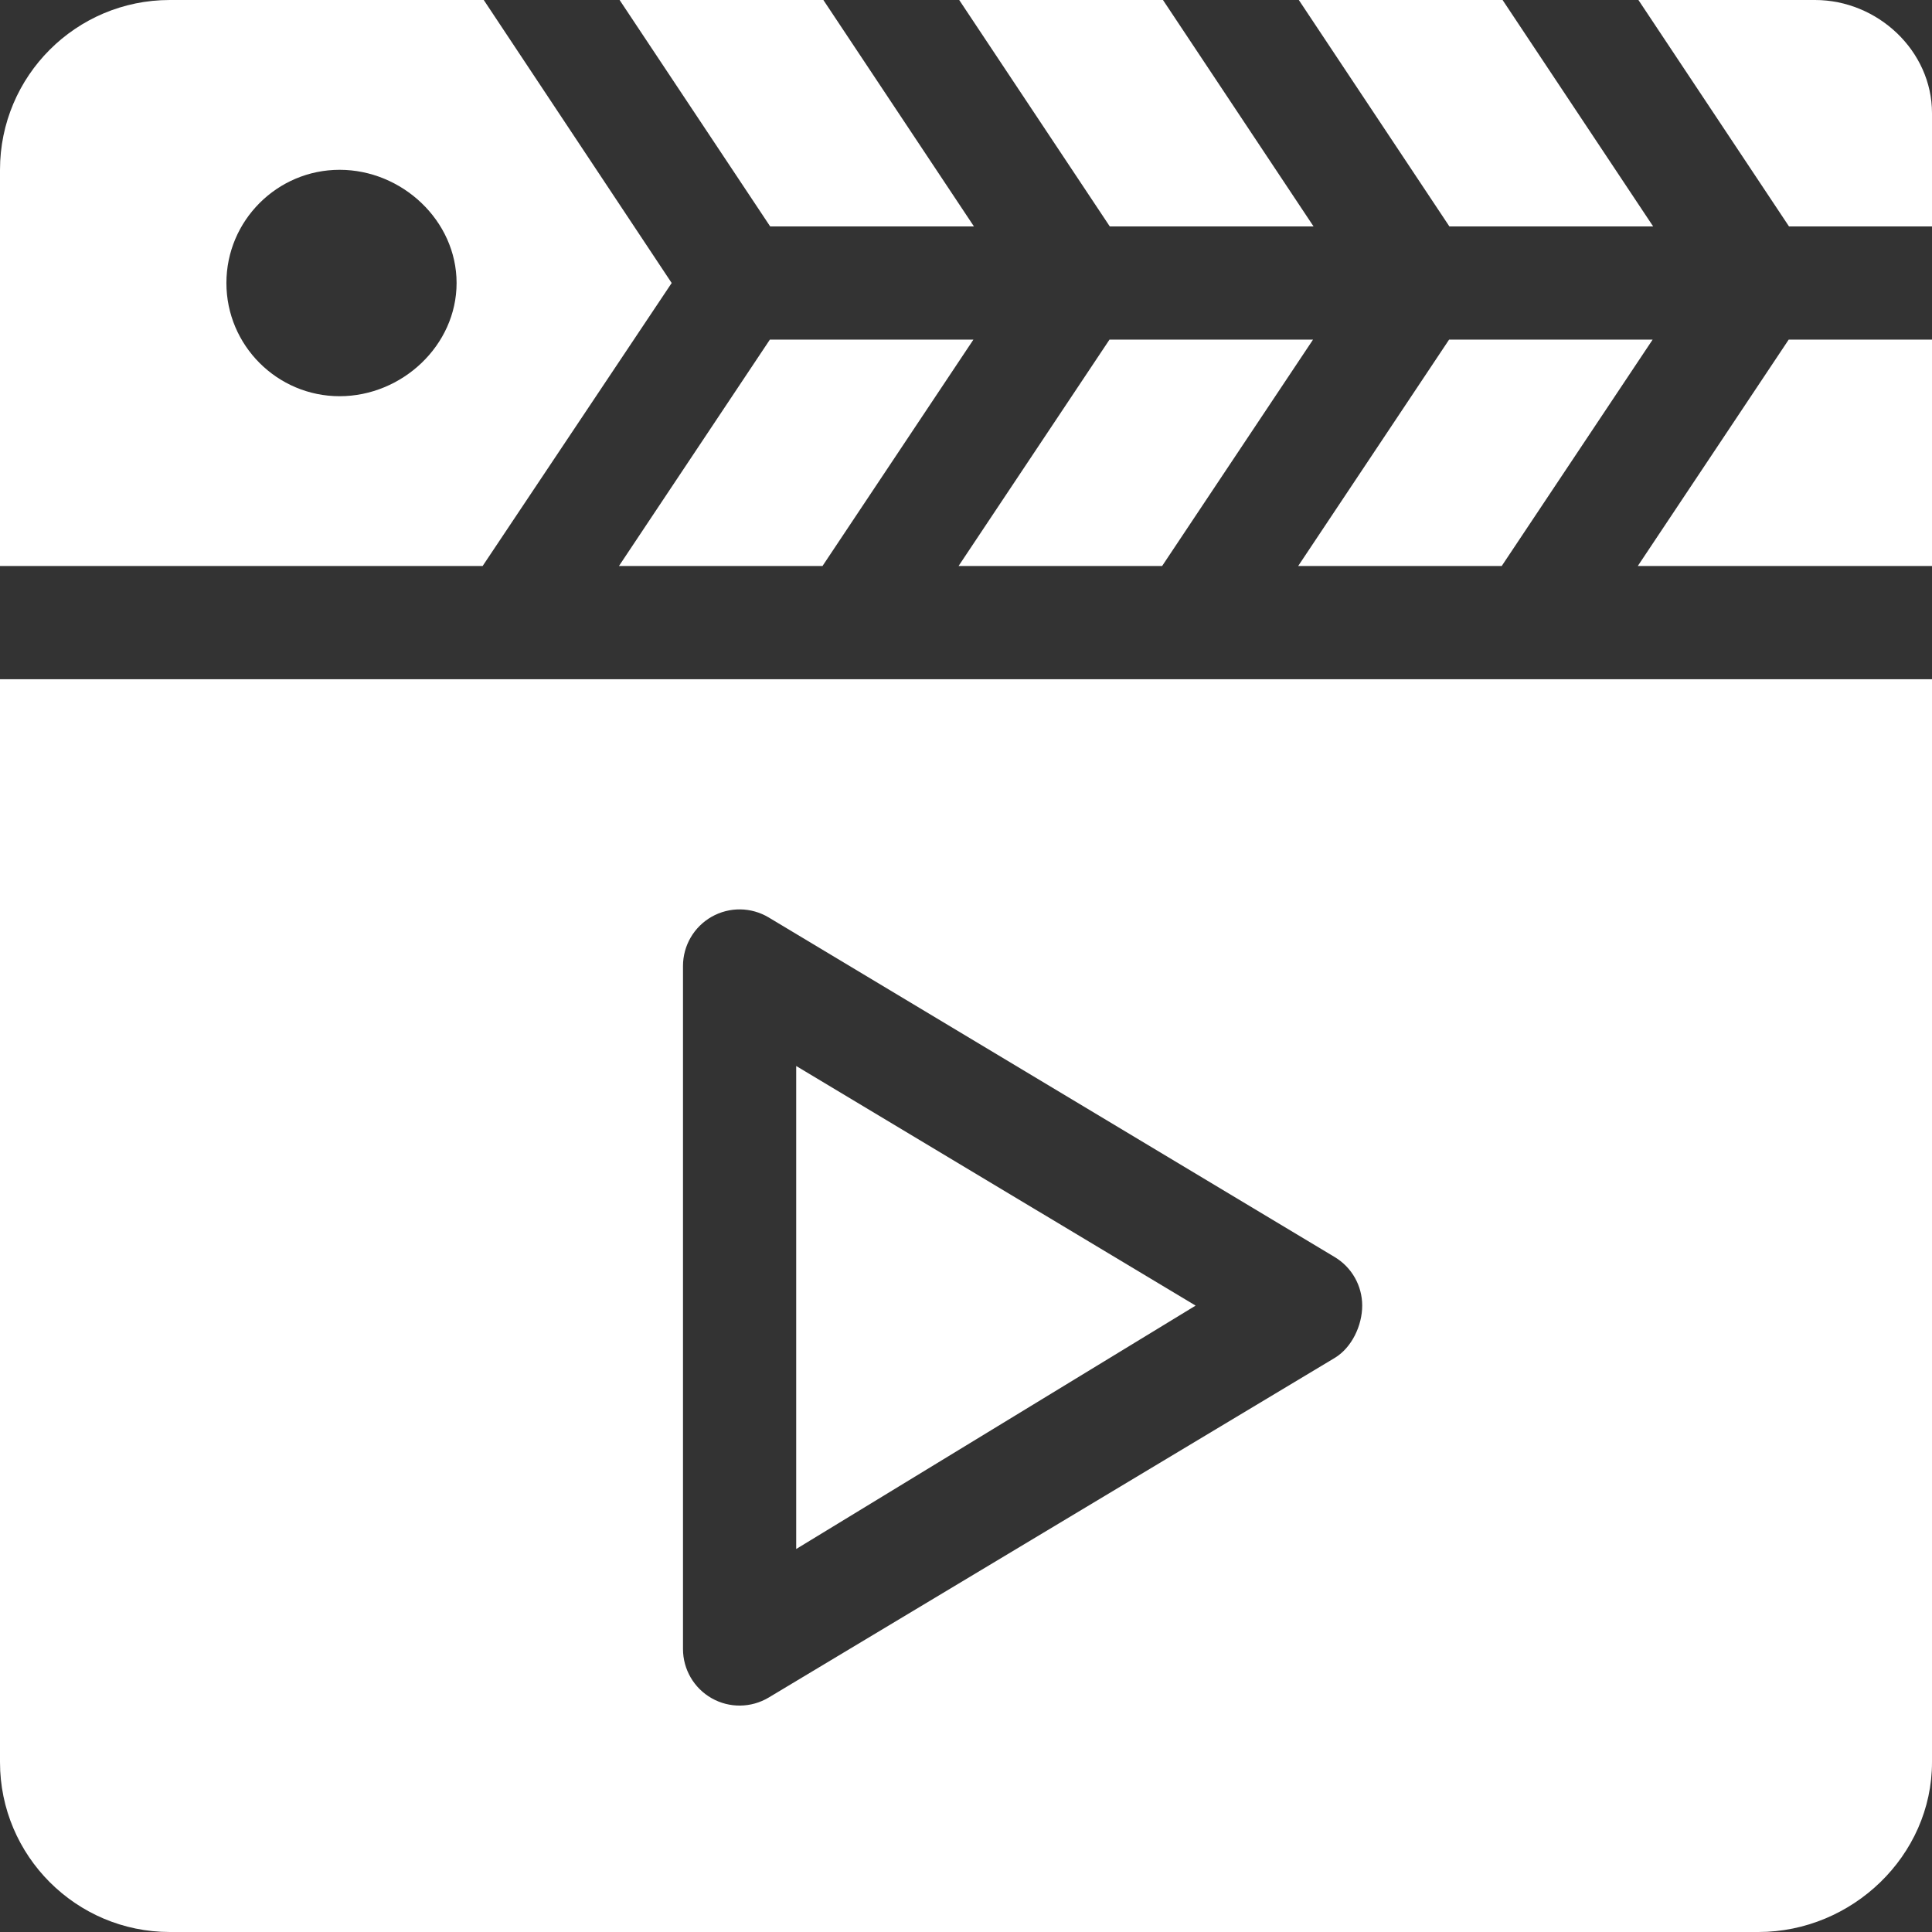
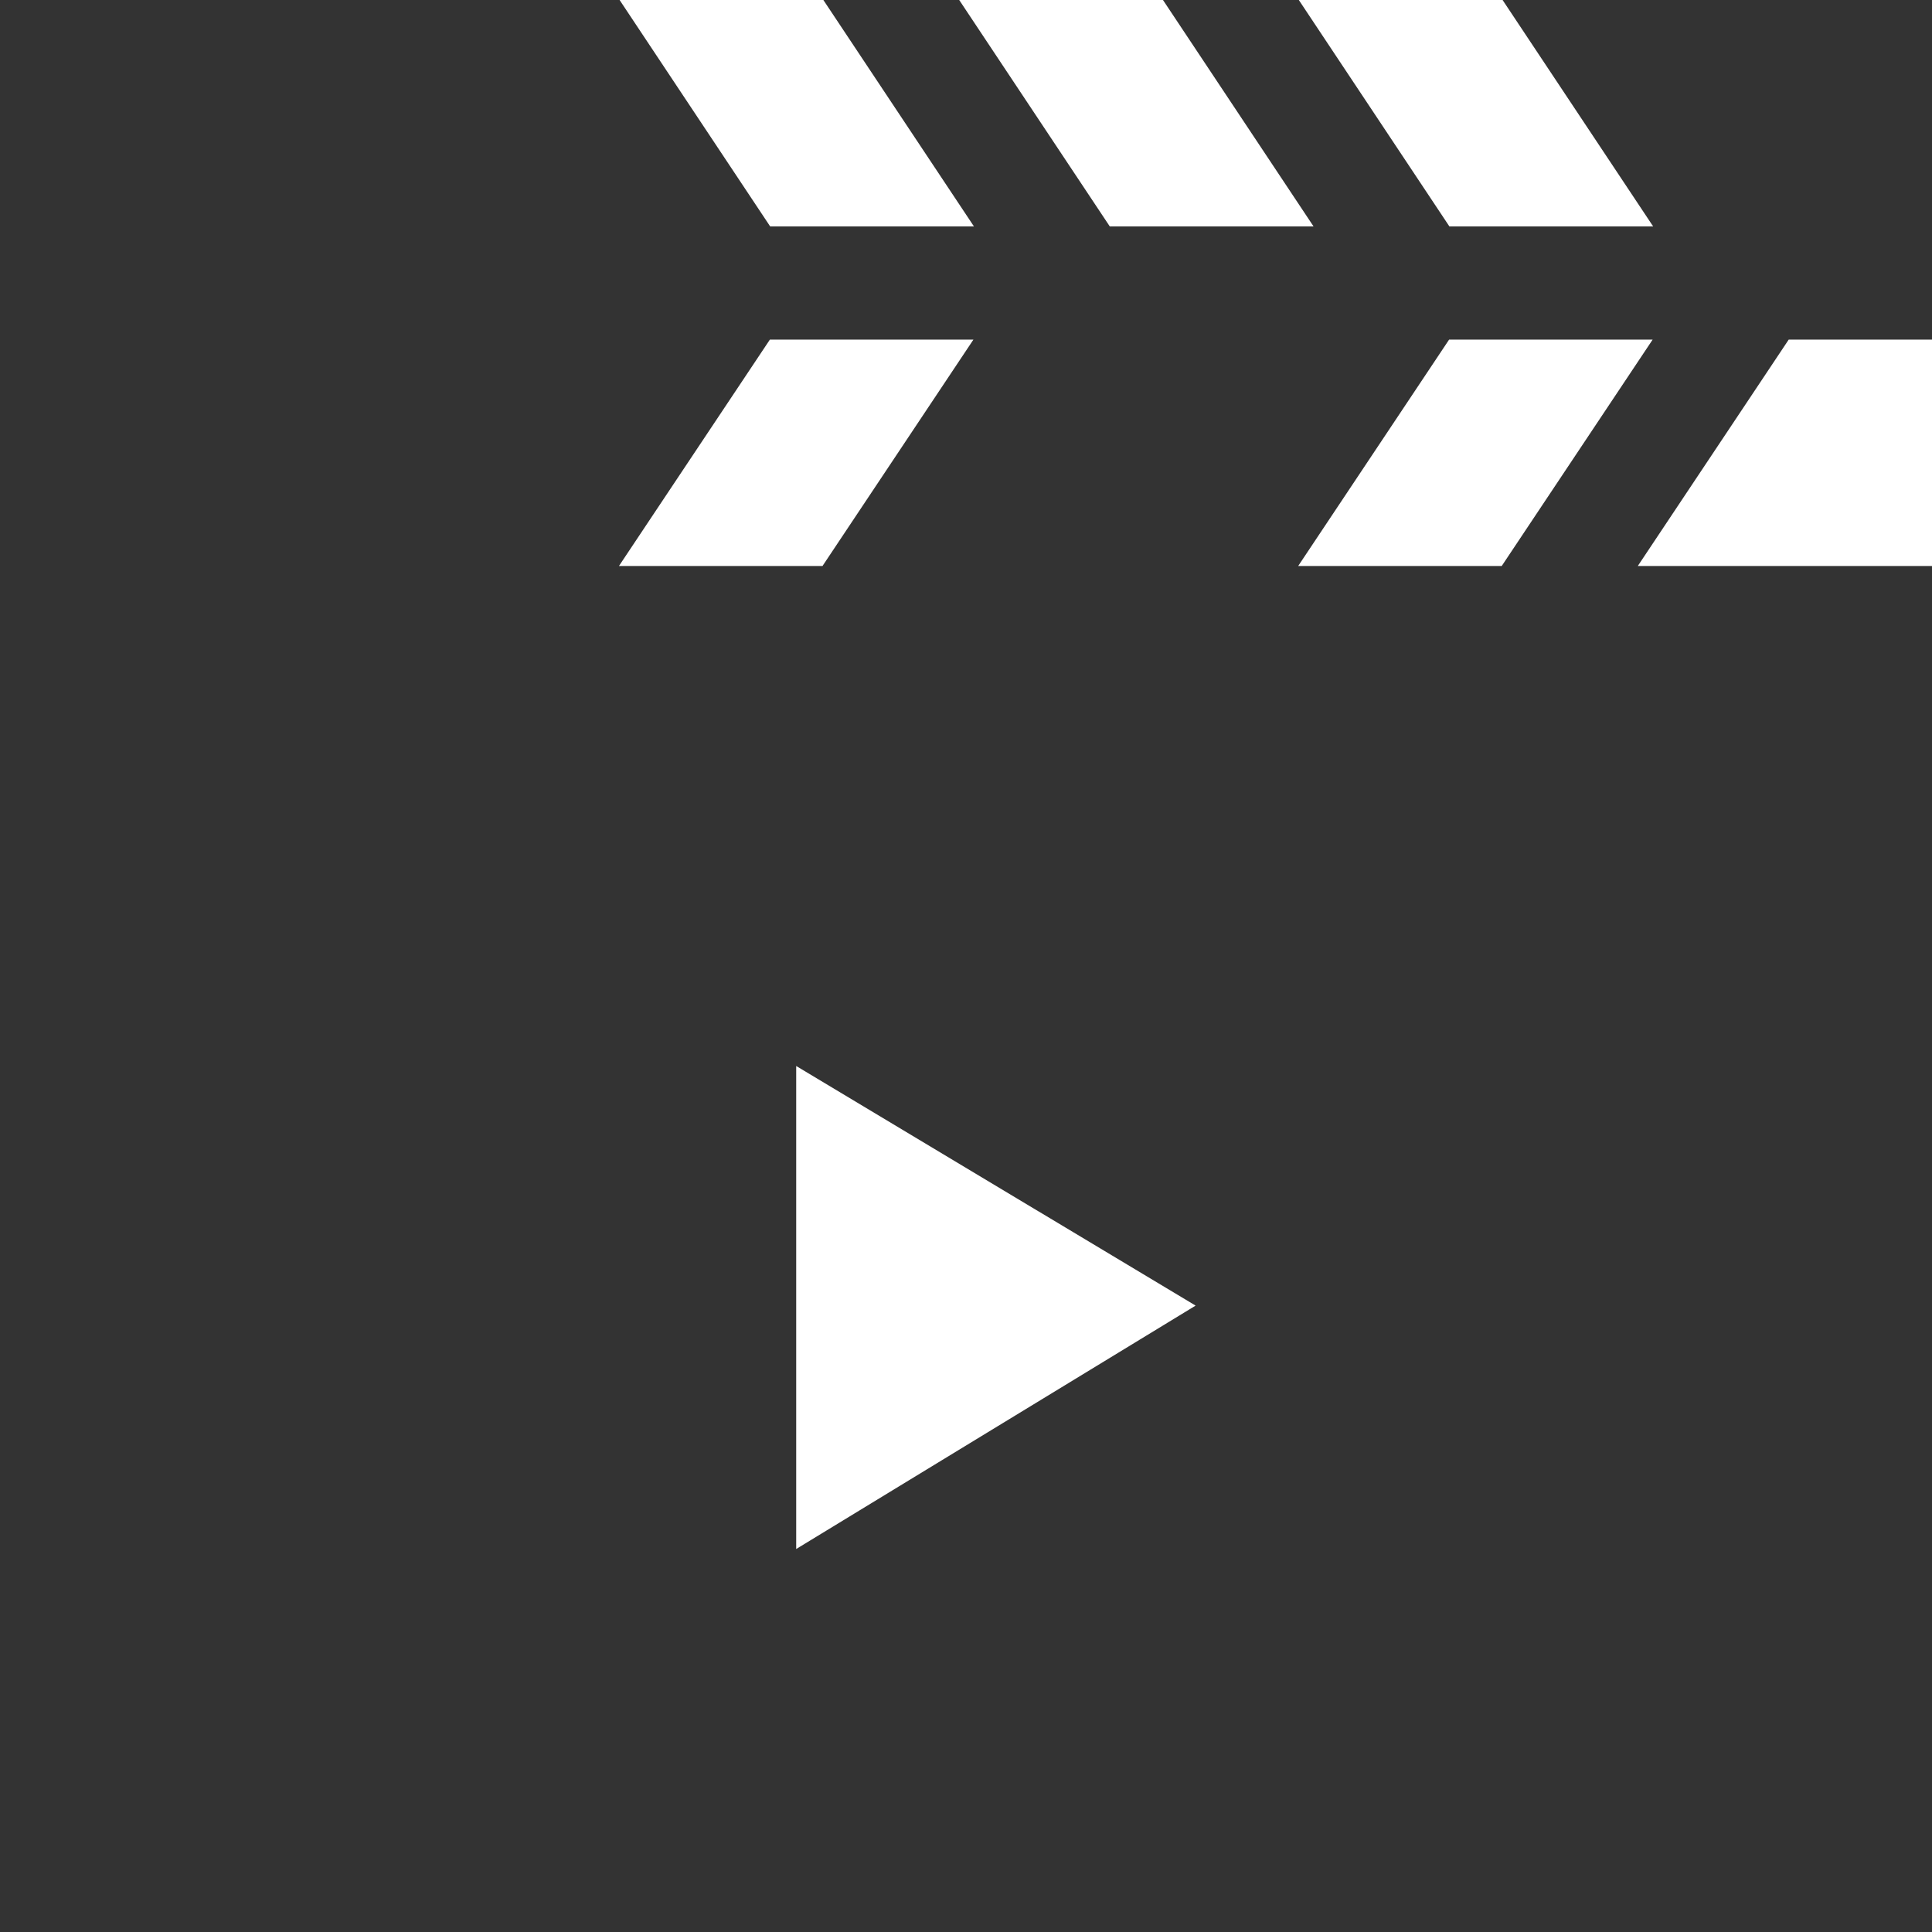
<svg xmlns="http://www.w3.org/2000/svg" version="1.1" id="Capa_1" x="0px" y="0px" viewBox="0 0 512 512" style="enable-background:new 0 0 512 512;" xml:space="preserve" width="512px" height="512px">
  <rect x="0" y="0" width="512" height="512" fill="#333333" stroke="none" />
  <g>
    <g>
-       <path d="M0,180v287c0,24.814,20.186,45,45,45h421c24.814,0,46-20.186,46-45V180H0z M353.72,359.86l-150,90    c-4.653,2.785-10.419,2.853-15.117,0.19C183.9,447.386,181,442.405,181,437V256c0-5.405,2.9-10.386,7.603-13.052    s10.474-2.593,15.117,0.19l150,90c4.512,2.71,7.28,7.588,7.28,12.861C361,351.272,358.231,357.15,353.72,359.86z" fill="#FFFFFF" />
-     </g>
+       </g>
  </g>
  <g>
    <g>
      <polygon points="211,282.499 211,410.501 316.85,346   " fill="#FFFFFF" />
    </g>
  </g>
  <g>
    <g>
      <polygon points="204.027,90 164.028,150 217.969,150 257.968,90   " fill="#FFFFFF" />
    </g>
  </g>
  <g>
    <g>
-       <polygon points="294.027,90 254.028,150 307.971,150 347.968,90   " fill="#FFFFFF" />
-     </g>
+       </g>
  </g>
  <g>
    <g>
      <polygon points="218.2,0 164.2,0 204.101,60 258.1,60   " fill="#FFFFFF" />
    </g>
  </g>
  <g>
    <g>
      <polygon points="384.027,90 344.028,150 397.969,150 437.968,90   " fill="#FFFFFF" />
    </g>
  </g>
  <g>
    <g>
-       <path d="M481,0h-46.8l39.901,60H512V30C512,13.431,497.569,0,481,0z" fill="#FFFFFF" />
-     </g>
+       </g>
  </g>
  <g>
    <g>
      <polygon points="474.027,90 434.028,150 512,150 512,90   " fill="#FFFFFF" />
    </g>
  </g>
  <g>
    <g>
      <polygon points="398.2,0 344.2,0 384.101,60 438.1,60   " fill="#FFFFFF" />
    </g>
  </g>
  <g>
    <g>
      <polygon points="308.2,0 254.2,0 294.101,60 348.1,60   " fill="#FFFFFF" />
    </g>
  </g>
  <g>
    <g>
-       <path d="M128.2,0H45C20.147,0,0,20.147,0,45v105h127.899l50.102-75L128.2,0z M90,105c-16.538,0-30-13.462-30-30s13.462-30,30-30    s31,13.462,31,30S106.538,105,90,105z" fill="#FFFFFF" />
-     </g>
+       </g>
  </g>
  <g>
</g>
  <g>
</g>
  <g>
</g>
  <g>
</g>
  <g>
</g>
  <g>
</g>
  <g>
</g>
  <g>
</g>
  <g>
</g>
  <g>
</g>
  <g>
</g>
  <g>
</g>
  <g>
</g>
  <g>
</g>
  <g>
</g>
</svg>